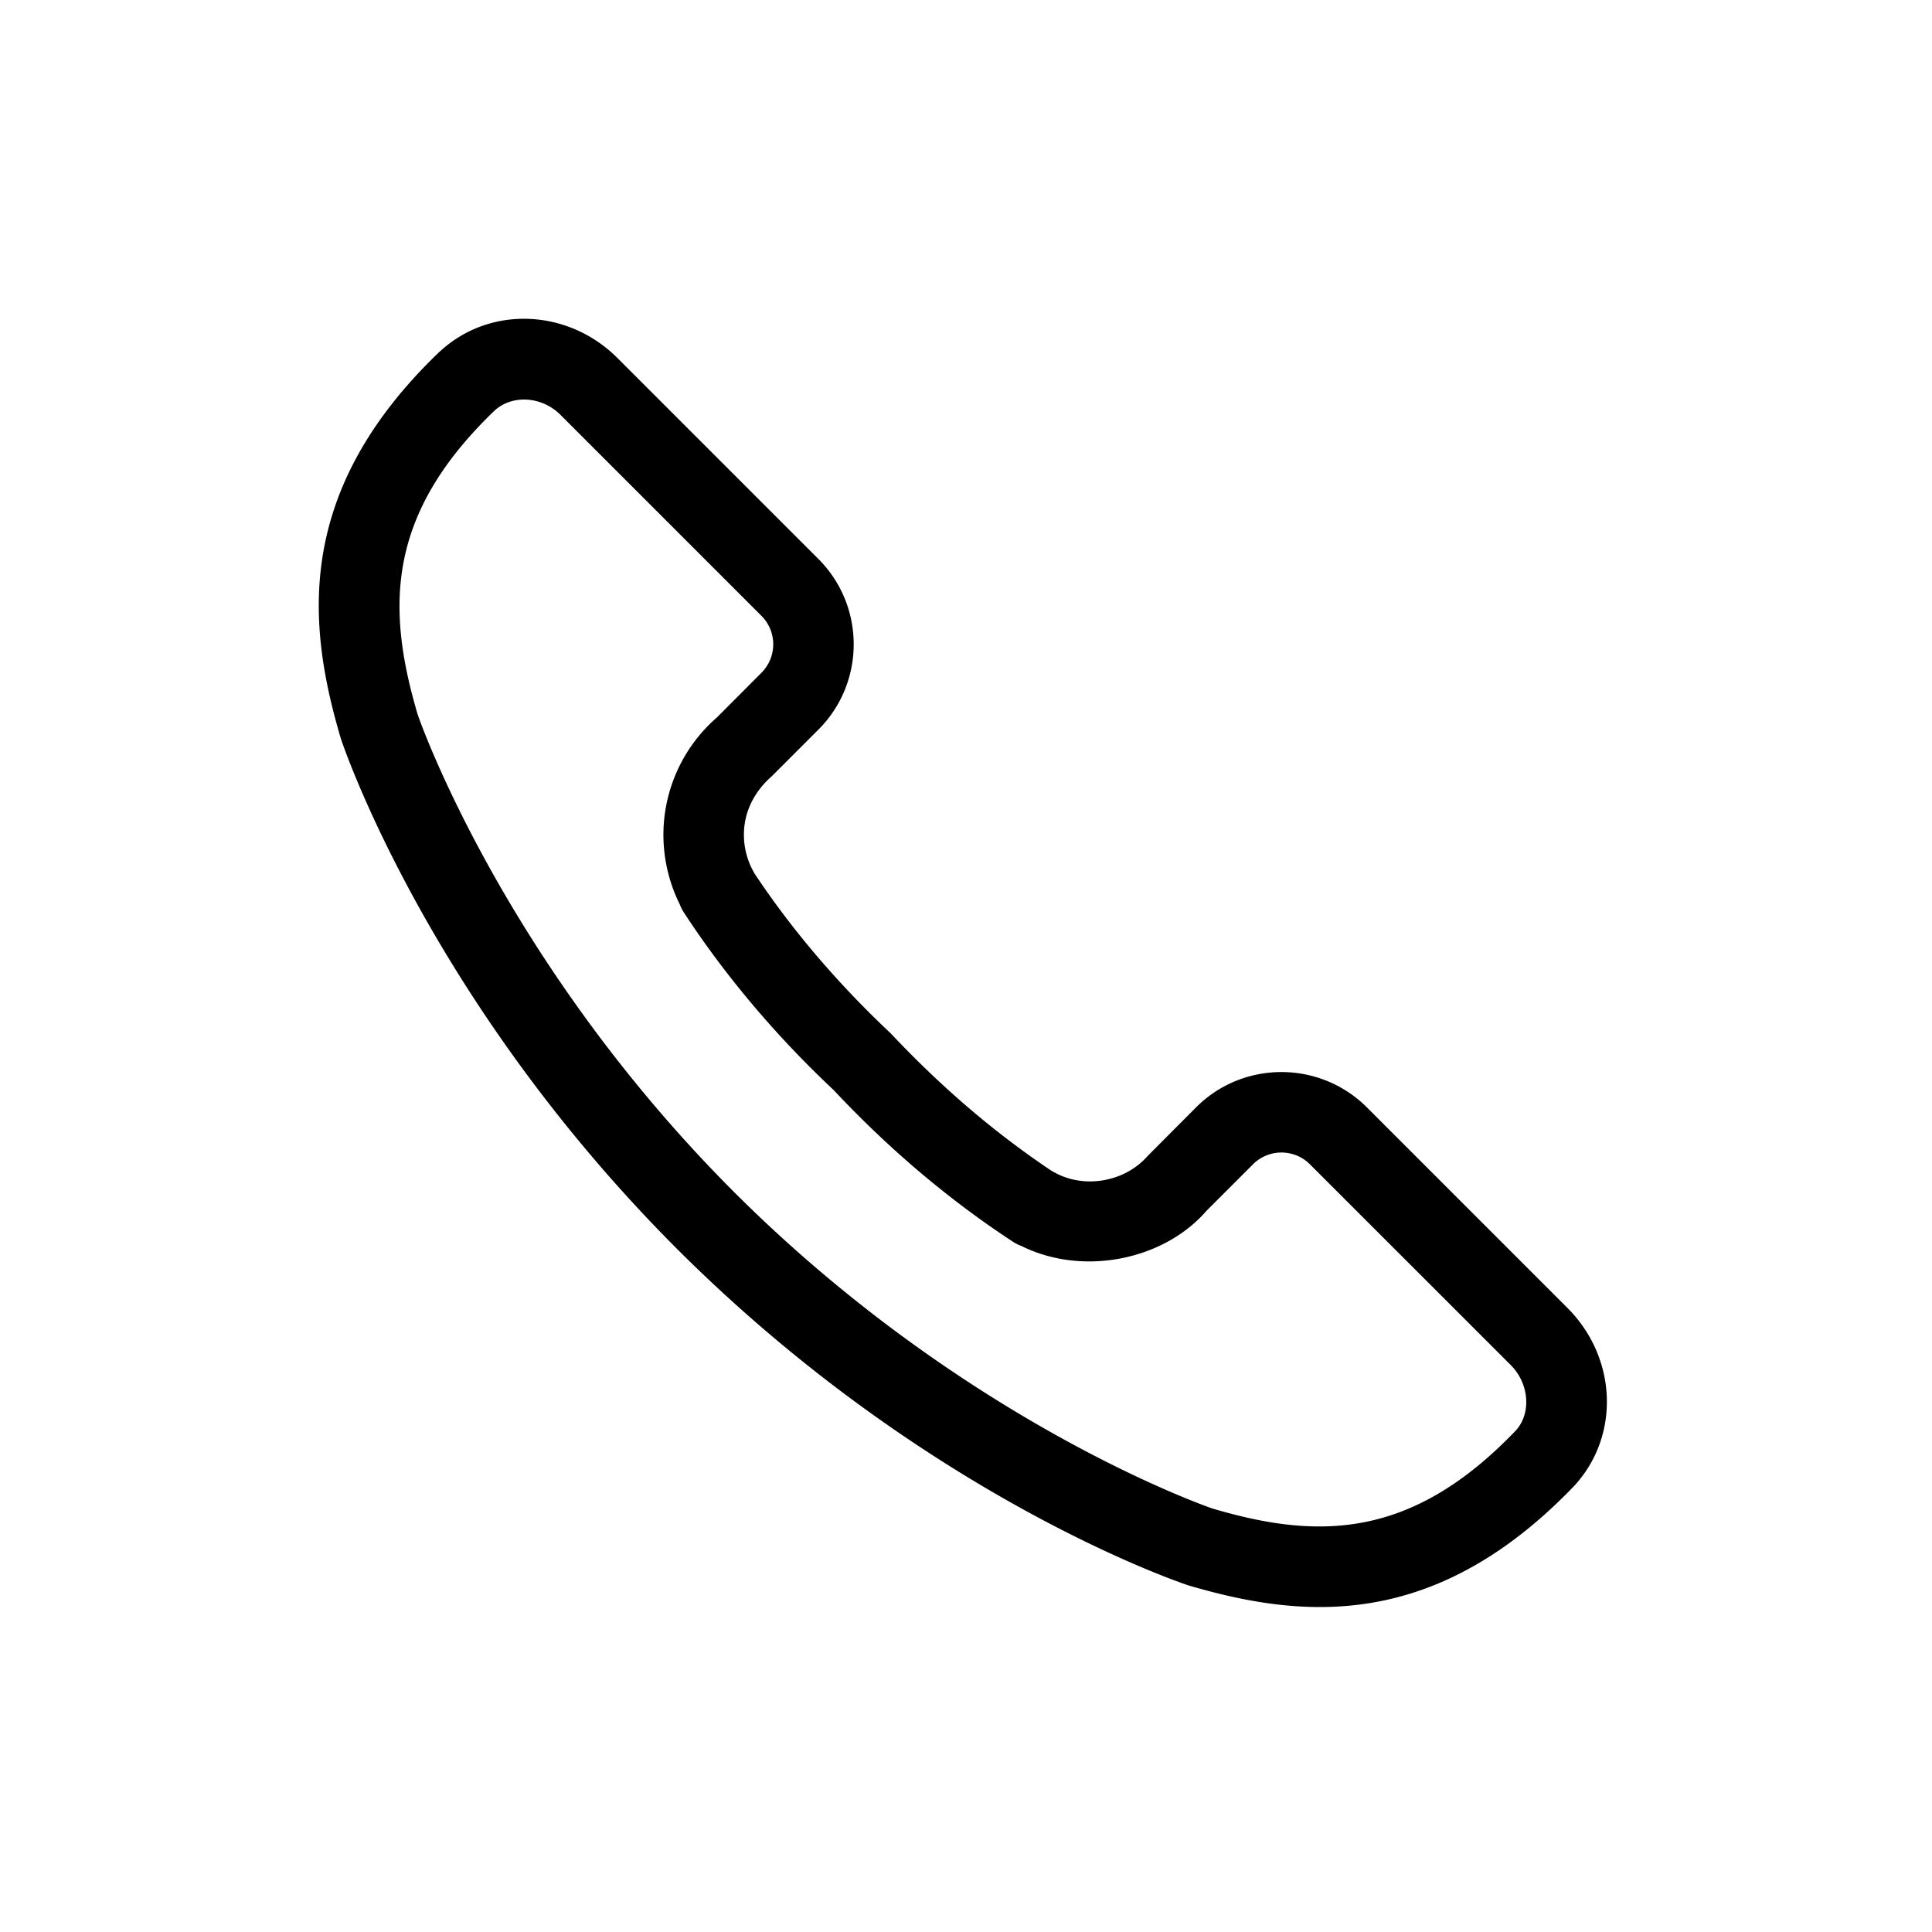
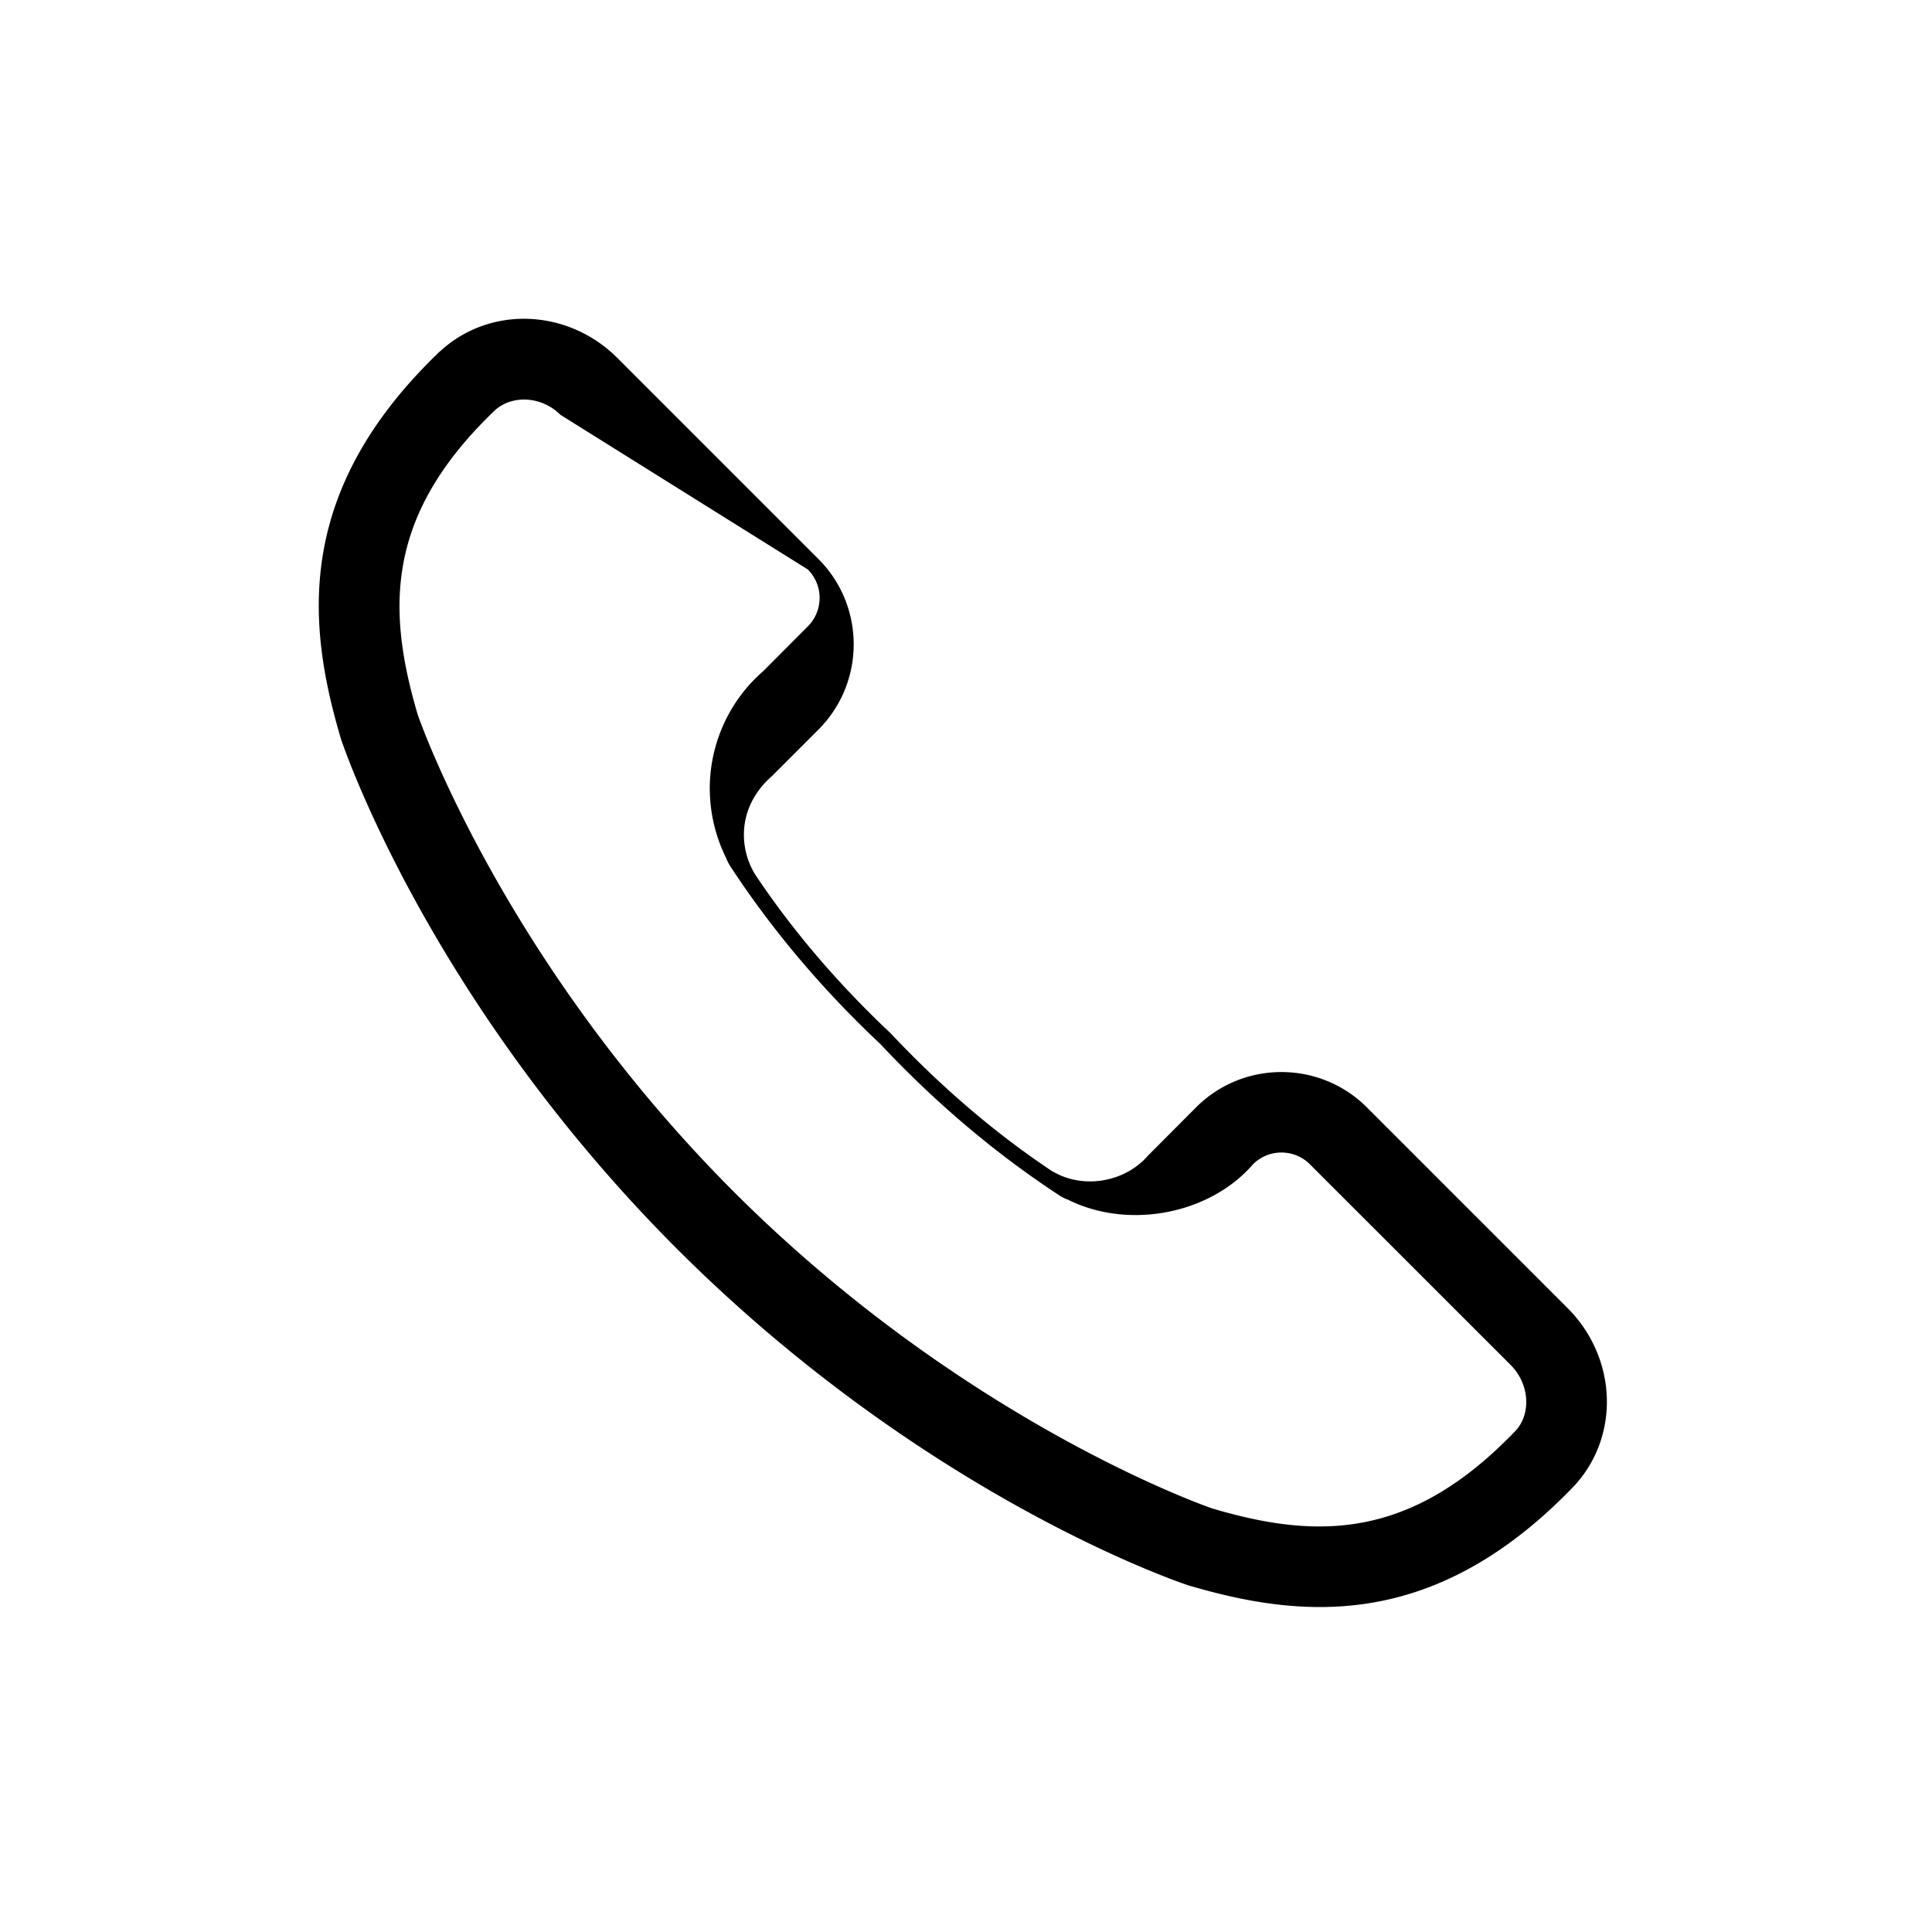
<svg xmlns="http://www.w3.org/2000/svg" data-bbox="32.999 33 133.345 133.36" viewBox="0 0 200 200" height="200" width="200" data-type="shape">
  <g>
-     <path d="M51.226 42.477c-11.184 10.725-11.283 20.35-7.983 31.508.041.117 8.691 25.334 32.733 49.4 24.05 24.033 49.283 32.692 49.533 32.775 11.025 3.267 20.658 3.158 31.408-8.075 1.609-1.767 1.409-4.833-.525-6.775l-20.791-20.783a4.17 4.17 0 0 0-5.892 0l-4.8 4.8c-4.425 5.125-12.825 6.825-19.183 3.65a3.823 3.823 0 0 1-.867-.434c-6.583-4.308-12.825-9.583-18.55-15.691-5.925-5.559-11.208-11.8-15.5-18.367a4.463 4.463 0 0 1-.441-.867 16.253 16.253 0 0 1-1.692-7.216 16.11 16.11 0 0 1 5.558-12.15l4.592-4.608a4.17 4.17 0 0 0 0-5.892L58.018 42.943c-1.909-1.908-4.942-2.124-6.792-.466Zm85.4 123.883c-4.792 0-9.359-.992-13.625-2.25-1.234-.408-27.392-9.333-52.925-34.833-25.5-25.534-34.417-51.692-34.783-52.792C31.816 64.743 30.35 50.927 45.5 36.41a.454.454 0 0 0 .075-.058c5.15-4.733 13.216-4.417 18.35.717L84.717 57.86c4.876 4.875 4.876 12.8 0 17.675l-4.808 4.809c-1.925 1.683-2.9 3.825-2.9 6.058a7.84 7.84 0 0 0 .967 3.783c.041.067.083.142.117.217 3.874 5.841 8.624 11.408 14.108 16.566 5.317 5.65 10.891 10.392 16.741 14.292.084.033.159.075.234.117 3.075 1.708 7.275.991 9.641-1.725l5-5.017c4.875-4.883 12.809-4.867 17.684 0l20.766 20.767c5.142 5.158 5.459 13.208.734 18.375-9.217 9.633-18.134 12.583-26.375 12.583Z" fill-rule="evenodd" />
+     <path d="M51.226 42.477c-11.184 10.725-11.283 20.35-7.983 31.508.041.117 8.691 25.334 32.733 49.4 24.05 24.033 49.283 32.692 49.533 32.775 11.025 3.267 20.658 3.158 31.408-8.075 1.609-1.767 1.409-4.833-.525-6.775l-20.791-20.783a4.17 4.17 0 0 0-5.892 0c-4.425 5.125-12.825 6.825-19.183 3.65a3.823 3.823 0 0 1-.867-.434c-6.583-4.308-12.825-9.583-18.55-15.691-5.925-5.559-11.208-11.8-15.5-18.367a4.463 4.463 0 0 1-.441-.867 16.253 16.253 0 0 1-1.692-7.216 16.11 16.11 0 0 1 5.558-12.15l4.592-4.608a4.17 4.17 0 0 0 0-5.892L58.018 42.943c-1.909-1.908-4.942-2.124-6.792-.466Zm85.4 123.883c-4.792 0-9.359-.992-13.625-2.25-1.234-.408-27.392-9.333-52.925-34.833-25.5-25.534-34.417-51.692-34.783-52.792C31.816 64.743 30.35 50.927 45.5 36.41a.454.454 0 0 0 .075-.058c5.15-4.733 13.216-4.417 18.35.717L84.717 57.86c4.876 4.875 4.876 12.8 0 17.675l-4.808 4.809c-1.925 1.683-2.9 3.825-2.9 6.058a7.84 7.84 0 0 0 .967 3.783c.041.067.083.142.117.217 3.874 5.841 8.624 11.408 14.108 16.566 5.317 5.65 10.891 10.392 16.741 14.292.084.033.159.075.234.117 3.075 1.708 7.275.991 9.641-1.725l5-5.017c4.875-4.883 12.809-4.867 17.684 0l20.766 20.767c5.142 5.158 5.459 13.208.734 18.375-9.217 9.633-18.134 12.583-26.375 12.583Z" fill-rule="evenodd" />
  </g>
</svg>